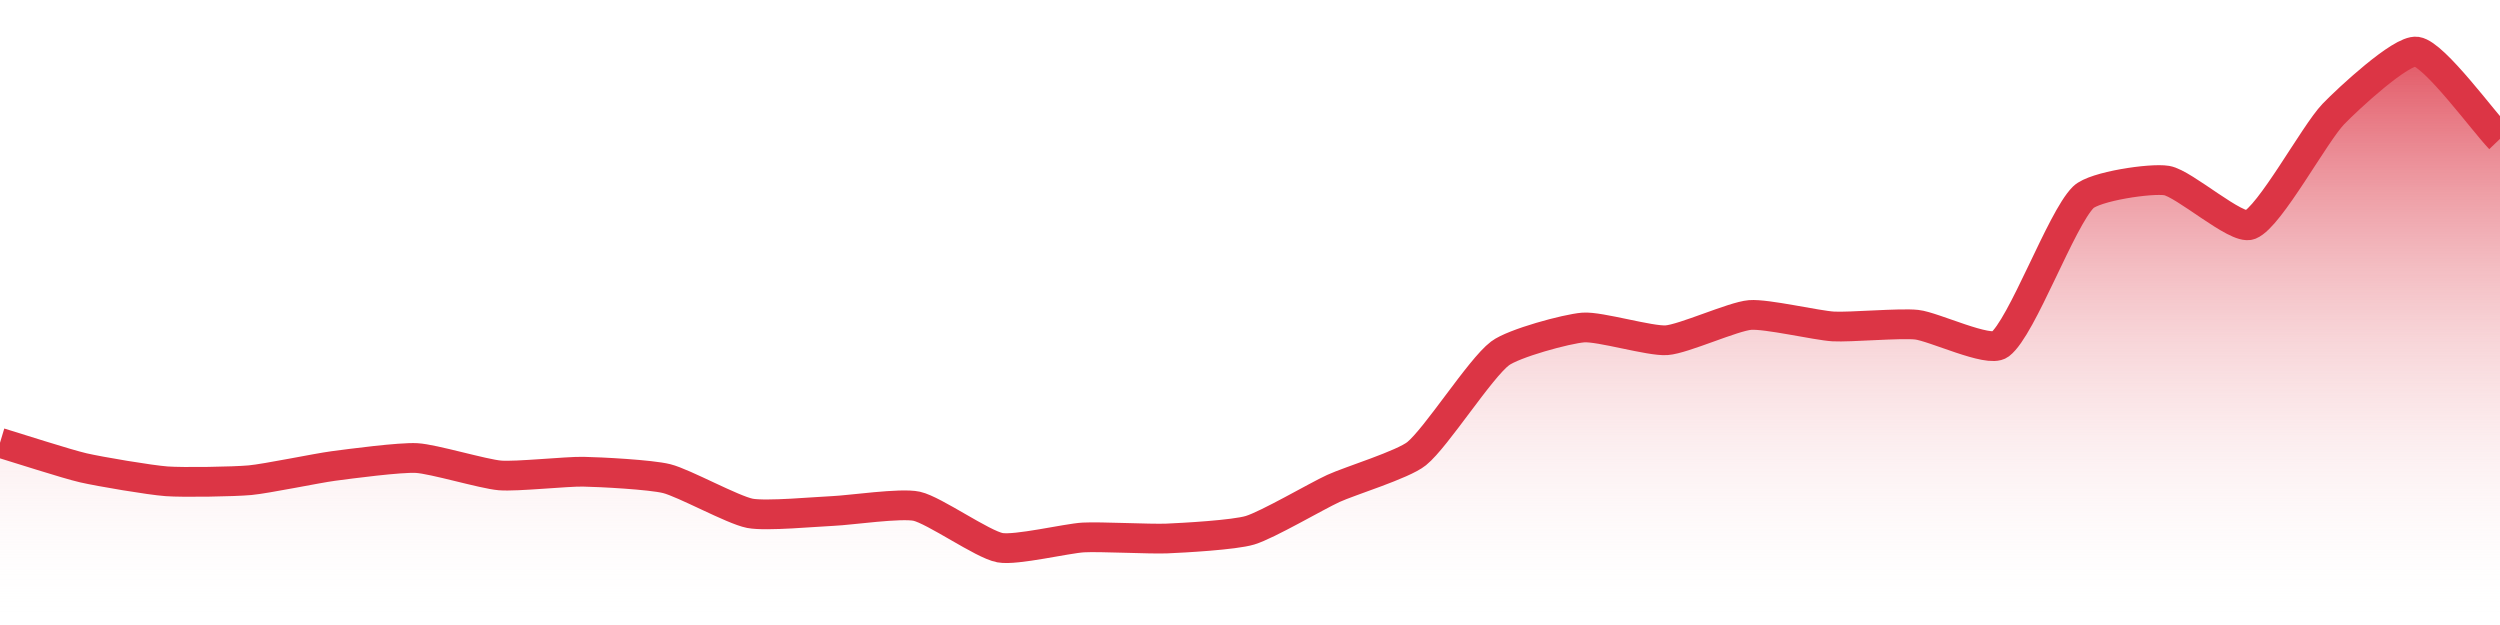
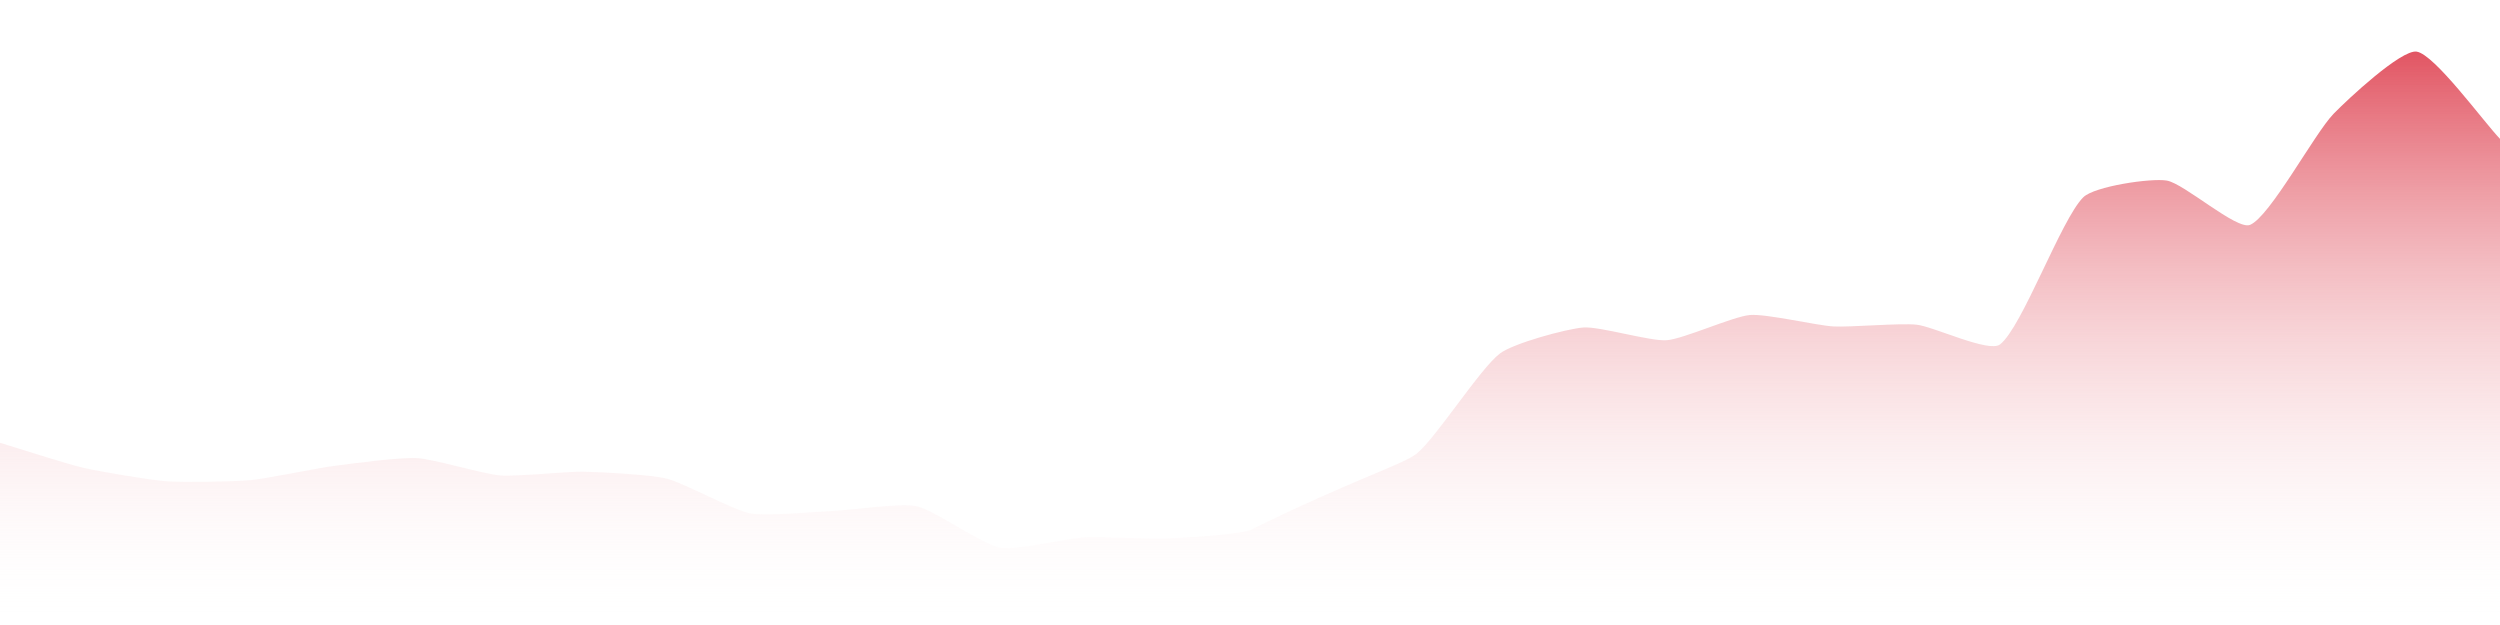
<svg xmlns="http://www.w3.org/2000/svg" width="168pt" height="42pt" viewBox="0 0 168 42" version="1.1">
  <defs>
    <linearGradient id="linear0" gradientUnits="userSpaceOnUse" x1="0" y1="42" x2="0" y2="0">
      <stop offset="0" style="stop-color:rgb(100%,100%,100%);stop-opacity:0;" />
      <stop offset="1" style="stop-color:rgb(86.275%,20.784%,27.059%);stop-opacity:1;" />
    </linearGradient>
  </defs>
  <g id="surface12446">
-     <path style=" stroke:none;fill-rule:nonzero;fill:url(#linear0);" d="M 0 29.754 C 1.121 30.09 4.465 31.176 5.602 31.438 C 6.703 31.691 10.074 32.262 11.199 32.344 C 12.312 32.426 15.688 32.371 16.801 32.27 C 17.93 32.164 21.273 31.465 22.398 31.316 C 23.516 31.168 26.891 30.719 28 30.781 C 29.129 30.844 32.469 31.855 33.602 31.949 C 34.707 32.039 38.082 31.676 39.199 31.699 C 40.32 31.719 43.723 31.895 44.801 32.164 C 45.961 32.453 49.234 34.27 50.398 34.496 C 51.477 34.703 54.879 34.383 56 34.336 C 57.121 34.289 60.539 33.785 61.602 34.02 C 62.781 34.281 66.023 36.586 67.199 36.805 C 68.262 37.004 71.676 36.18 72.801 36.117 C 73.914 36.055 77.281 36.234 78.398 36.188 C 79.523 36.141 82.941 35.953 84 35.633 C 85.18 35.277 88.461 33.348 89.602 32.824 C 90.703 32.316 94.281 31.227 95.199 30.484 C 96.523 29.41 99.457 24.766 100.801 23.75 C 101.699 23.07 105.262 22.098 106.398 22.008 C 107.5 21.922 110.898 22.949 112 22.863 C 113.137 22.781 116.461 21.262 117.602 21.168 C 118.699 21.078 122.074 21.871 123.199 21.938 C 124.316 22 127.695 21.699 128.801 21.82 C 129.934 21.941 133.648 23.723 134.398 23.148 C 135.887 22.012 138.508 14.723 140 13.254 C 140.75 12.52 144.539 11.957 145.602 12.133 C 146.777 12.328 150.293 15.473 151.199 15.113 C 152.531 14.578 155.52 8.996 156.801 7.664 C 157.762 6.668 161.363 3.316 162.398 3.469 C 163.602 3.648 166.879 8.16 168 9.332 L 168 42 L 0 42 Z M 0 29.754 " />
-     <path style="fill:none;stroke-width:2;stroke-linecap:butt;stroke-linejoin:miter;stroke:rgb(86.275%,20.784%,27.059%);stroke-opacity:1;stroke-miterlimit:10;" d="M 0 29.754 C 1.121 30.09 4.465 31.176 5.602 31.438 C 6.703 31.691 10.074 32.262 11.199 32.344 C 12.312 32.426 15.688 32.371 16.801 32.27 C 17.93 32.164 21.273 31.465 22.398 31.316 C 23.516 31.168 26.891 30.719 28 30.781 C 29.129 30.844 32.469 31.855 33.602 31.949 C 34.707 32.039 38.082 31.676 39.199 31.699 C 40.32 31.719 43.723 31.895 44.801 32.164 C 45.961 32.453 49.234 34.27 50.398 34.496 C 51.477 34.703 54.879 34.383 56 34.336 C 57.121 34.289 60.539 33.785 61.602 34.02 C 62.781 34.281 66.023 36.586 67.199 36.805 C 68.262 37.004 71.676 36.18 72.801 36.117 C 73.914 36.055 77.281 36.234 78.398 36.188 C 79.523 36.141 82.941 35.953 84 35.633 C 85.18 35.277 88.461 33.348 89.602 32.824 C 90.703 32.316 94.281 31.227 95.199 30.484 C 96.523 29.41 99.457 24.766 100.801 23.75 C 101.699 23.07 105.262 22.098 106.398 22.008 C 107.5 21.922 110.898 22.949 112 22.863 C 113.137 22.781 116.461 21.262 117.602 21.168 C 118.699 21.078 122.074 21.871 123.199 21.938 C 124.316 22 127.695 21.699 128.801 21.82 C 129.934 21.941 133.648 23.723 134.398 23.148 C 135.887 22.012 138.508 14.723 140 13.254 C 140.75 12.52 144.539 11.957 145.602 12.133 C 146.777 12.328 150.293 15.473 151.199 15.113 C 152.531 14.578 155.52 8.996 156.801 7.664 C 157.762 6.668 161.363 3.316 162.398 3.469 C 163.602 3.648 166.879 8.16 168 9.332 " />
+     <path style=" stroke:none;fill-rule:nonzero;fill:url(#linear0);" d="M 0 29.754 C 1.121 30.09 4.465 31.176 5.602 31.438 C 6.703 31.691 10.074 32.262 11.199 32.344 C 12.312 32.426 15.688 32.371 16.801 32.27 C 17.93 32.164 21.273 31.465 22.398 31.316 C 23.516 31.168 26.891 30.719 28 30.781 C 29.129 30.844 32.469 31.855 33.602 31.949 C 34.707 32.039 38.082 31.676 39.199 31.699 C 40.32 31.719 43.723 31.895 44.801 32.164 C 45.961 32.453 49.234 34.27 50.398 34.496 C 51.477 34.703 54.879 34.383 56 34.336 C 57.121 34.289 60.539 33.785 61.602 34.02 C 62.781 34.281 66.023 36.586 67.199 36.805 C 68.262 37.004 71.676 36.18 72.801 36.117 C 73.914 36.055 77.281 36.234 78.398 36.188 C 79.523 36.141 82.941 35.953 84 35.633 C 90.703 32.316 94.281 31.227 95.199 30.484 C 96.523 29.41 99.457 24.766 100.801 23.75 C 101.699 23.07 105.262 22.098 106.398 22.008 C 107.5 21.922 110.898 22.949 112 22.863 C 113.137 22.781 116.461 21.262 117.602 21.168 C 118.699 21.078 122.074 21.871 123.199 21.938 C 124.316 22 127.695 21.699 128.801 21.82 C 129.934 21.941 133.648 23.723 134.398 23.148 C 135.887 22.012 138.508 14.723 140 13.254 C 140.75 12.52 144.539 11.957 145.602 12.133 C 146.777 12.328 150.293 15.473 151.199 15.113 C 152.531 14.578 155.52 8.996 156.801 7.664 C 157.762 6.668 161.363 3.316 162.398 3.469 C 163.602 3.648 166.879 8.16 168 9.332 L 168 42 L 0 42 Z M 0 29.754 " />
  </g>
</svg>